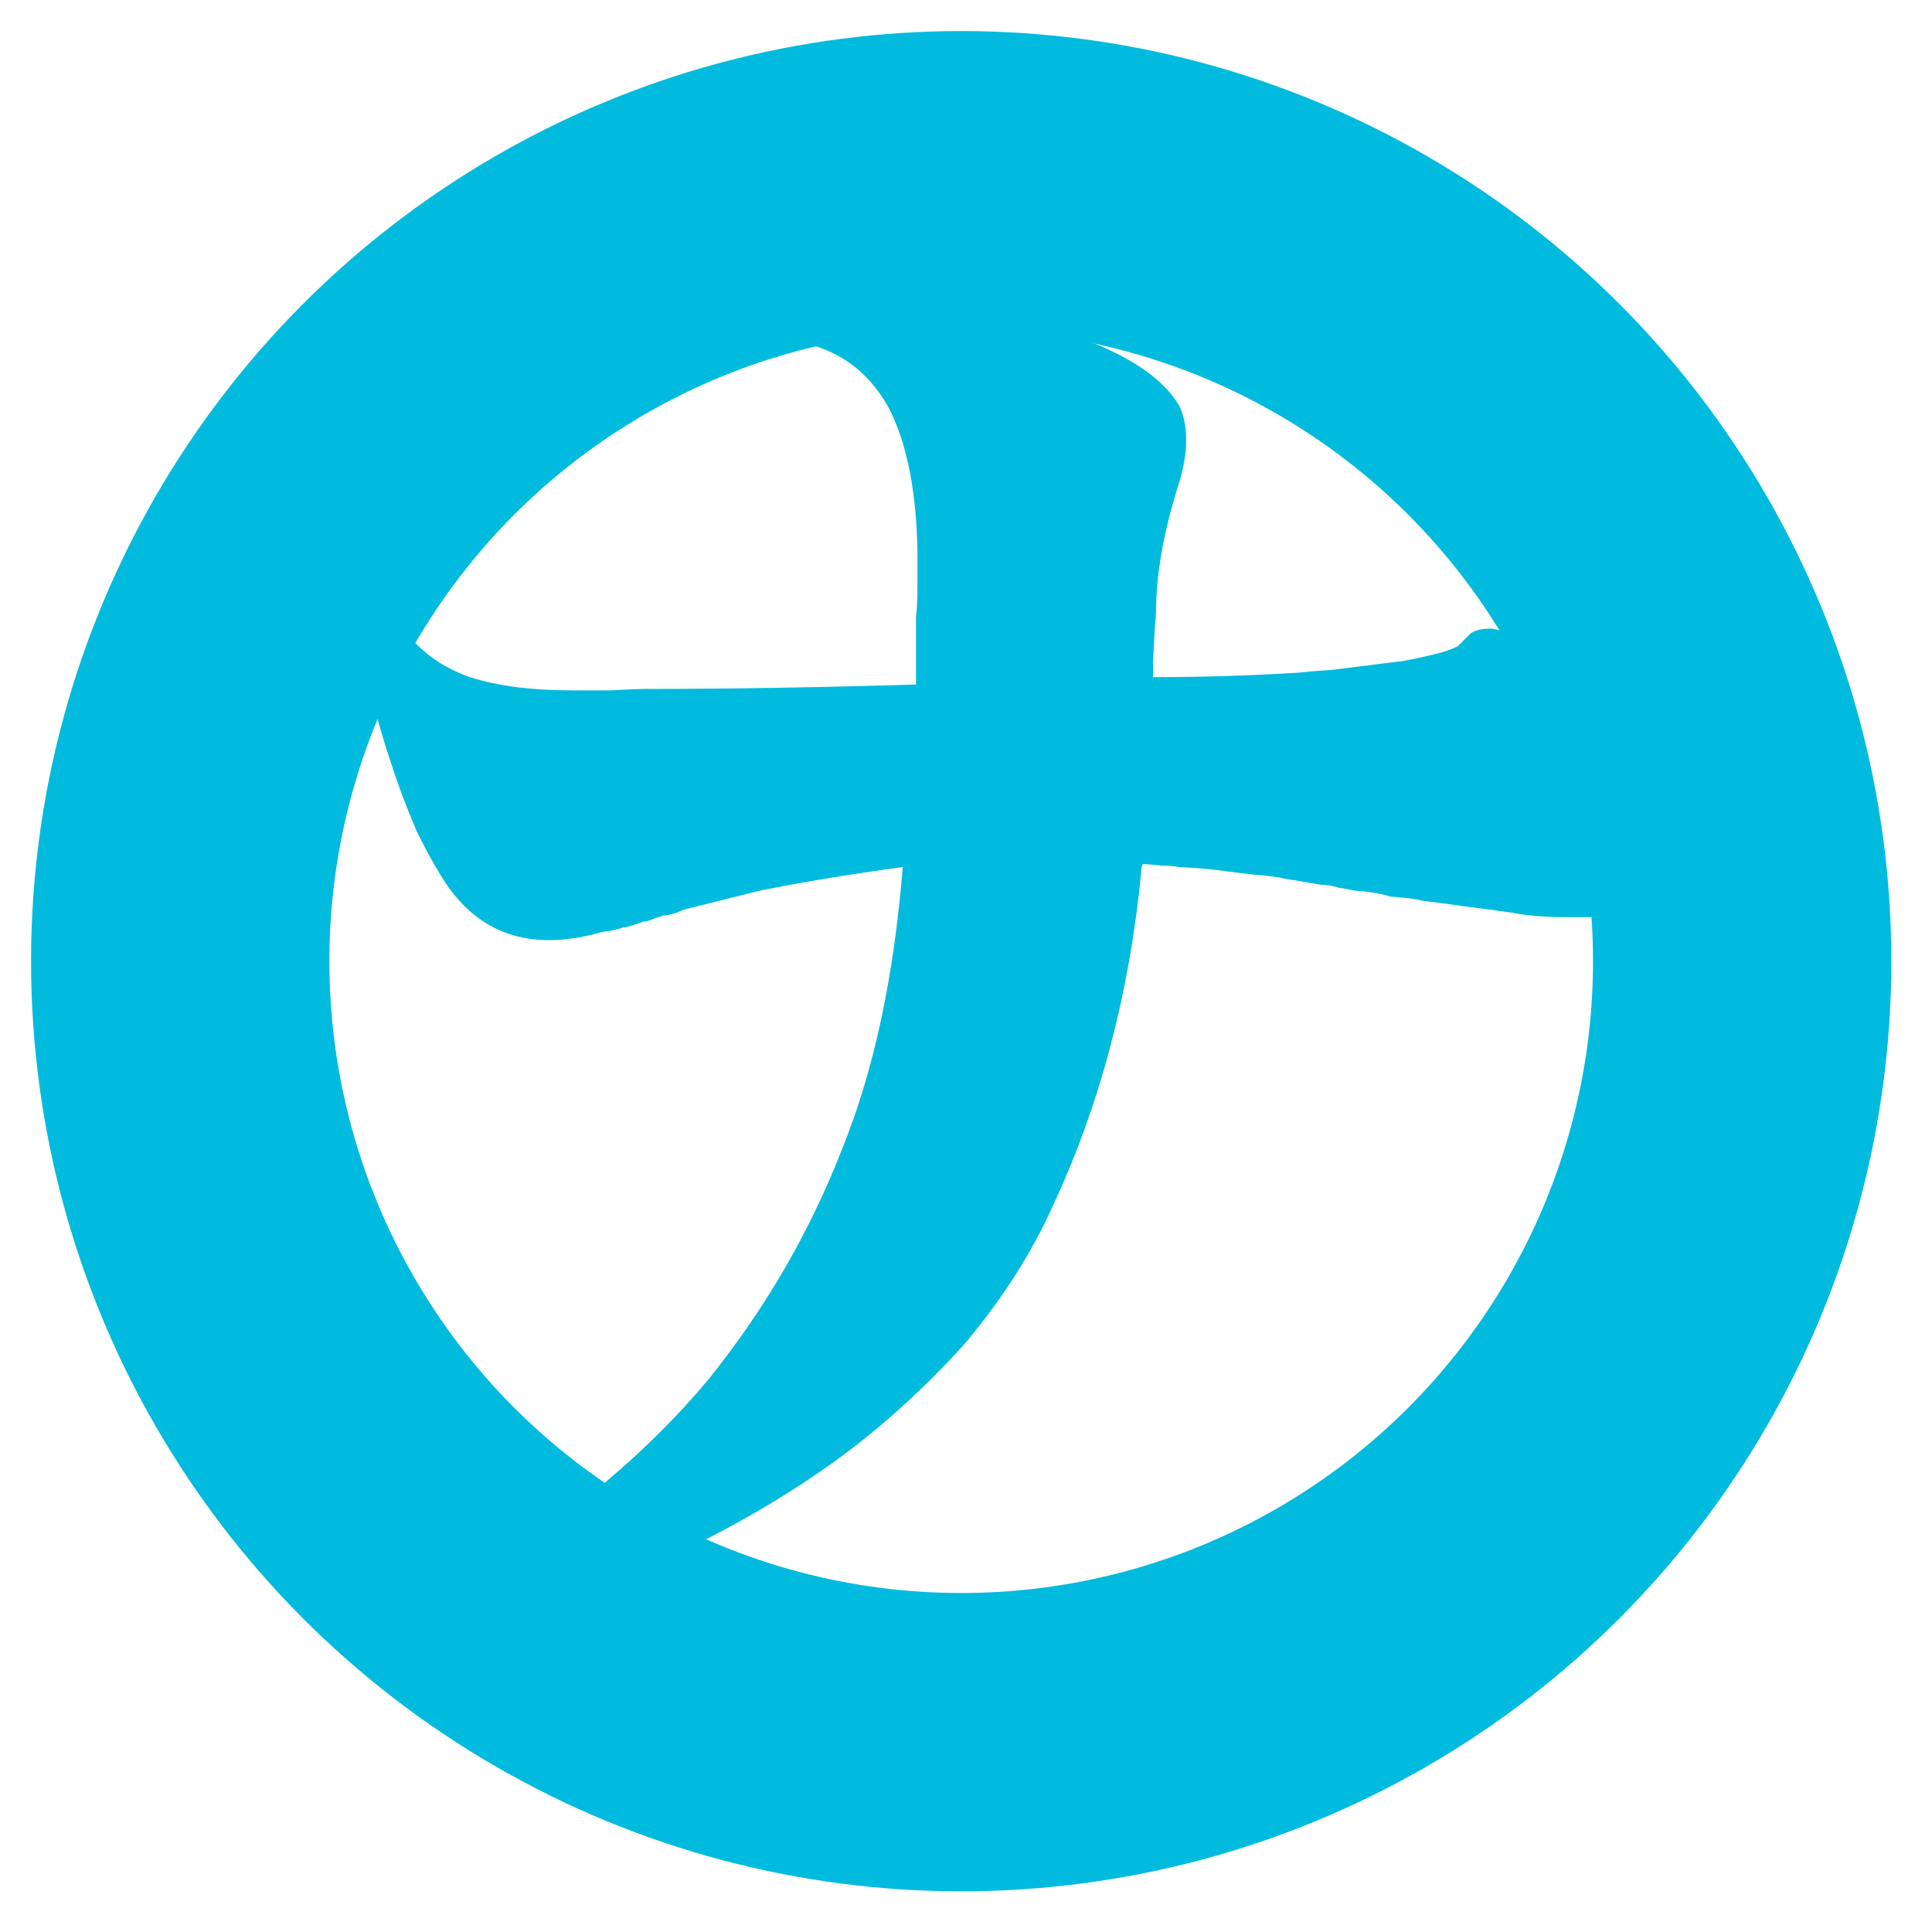
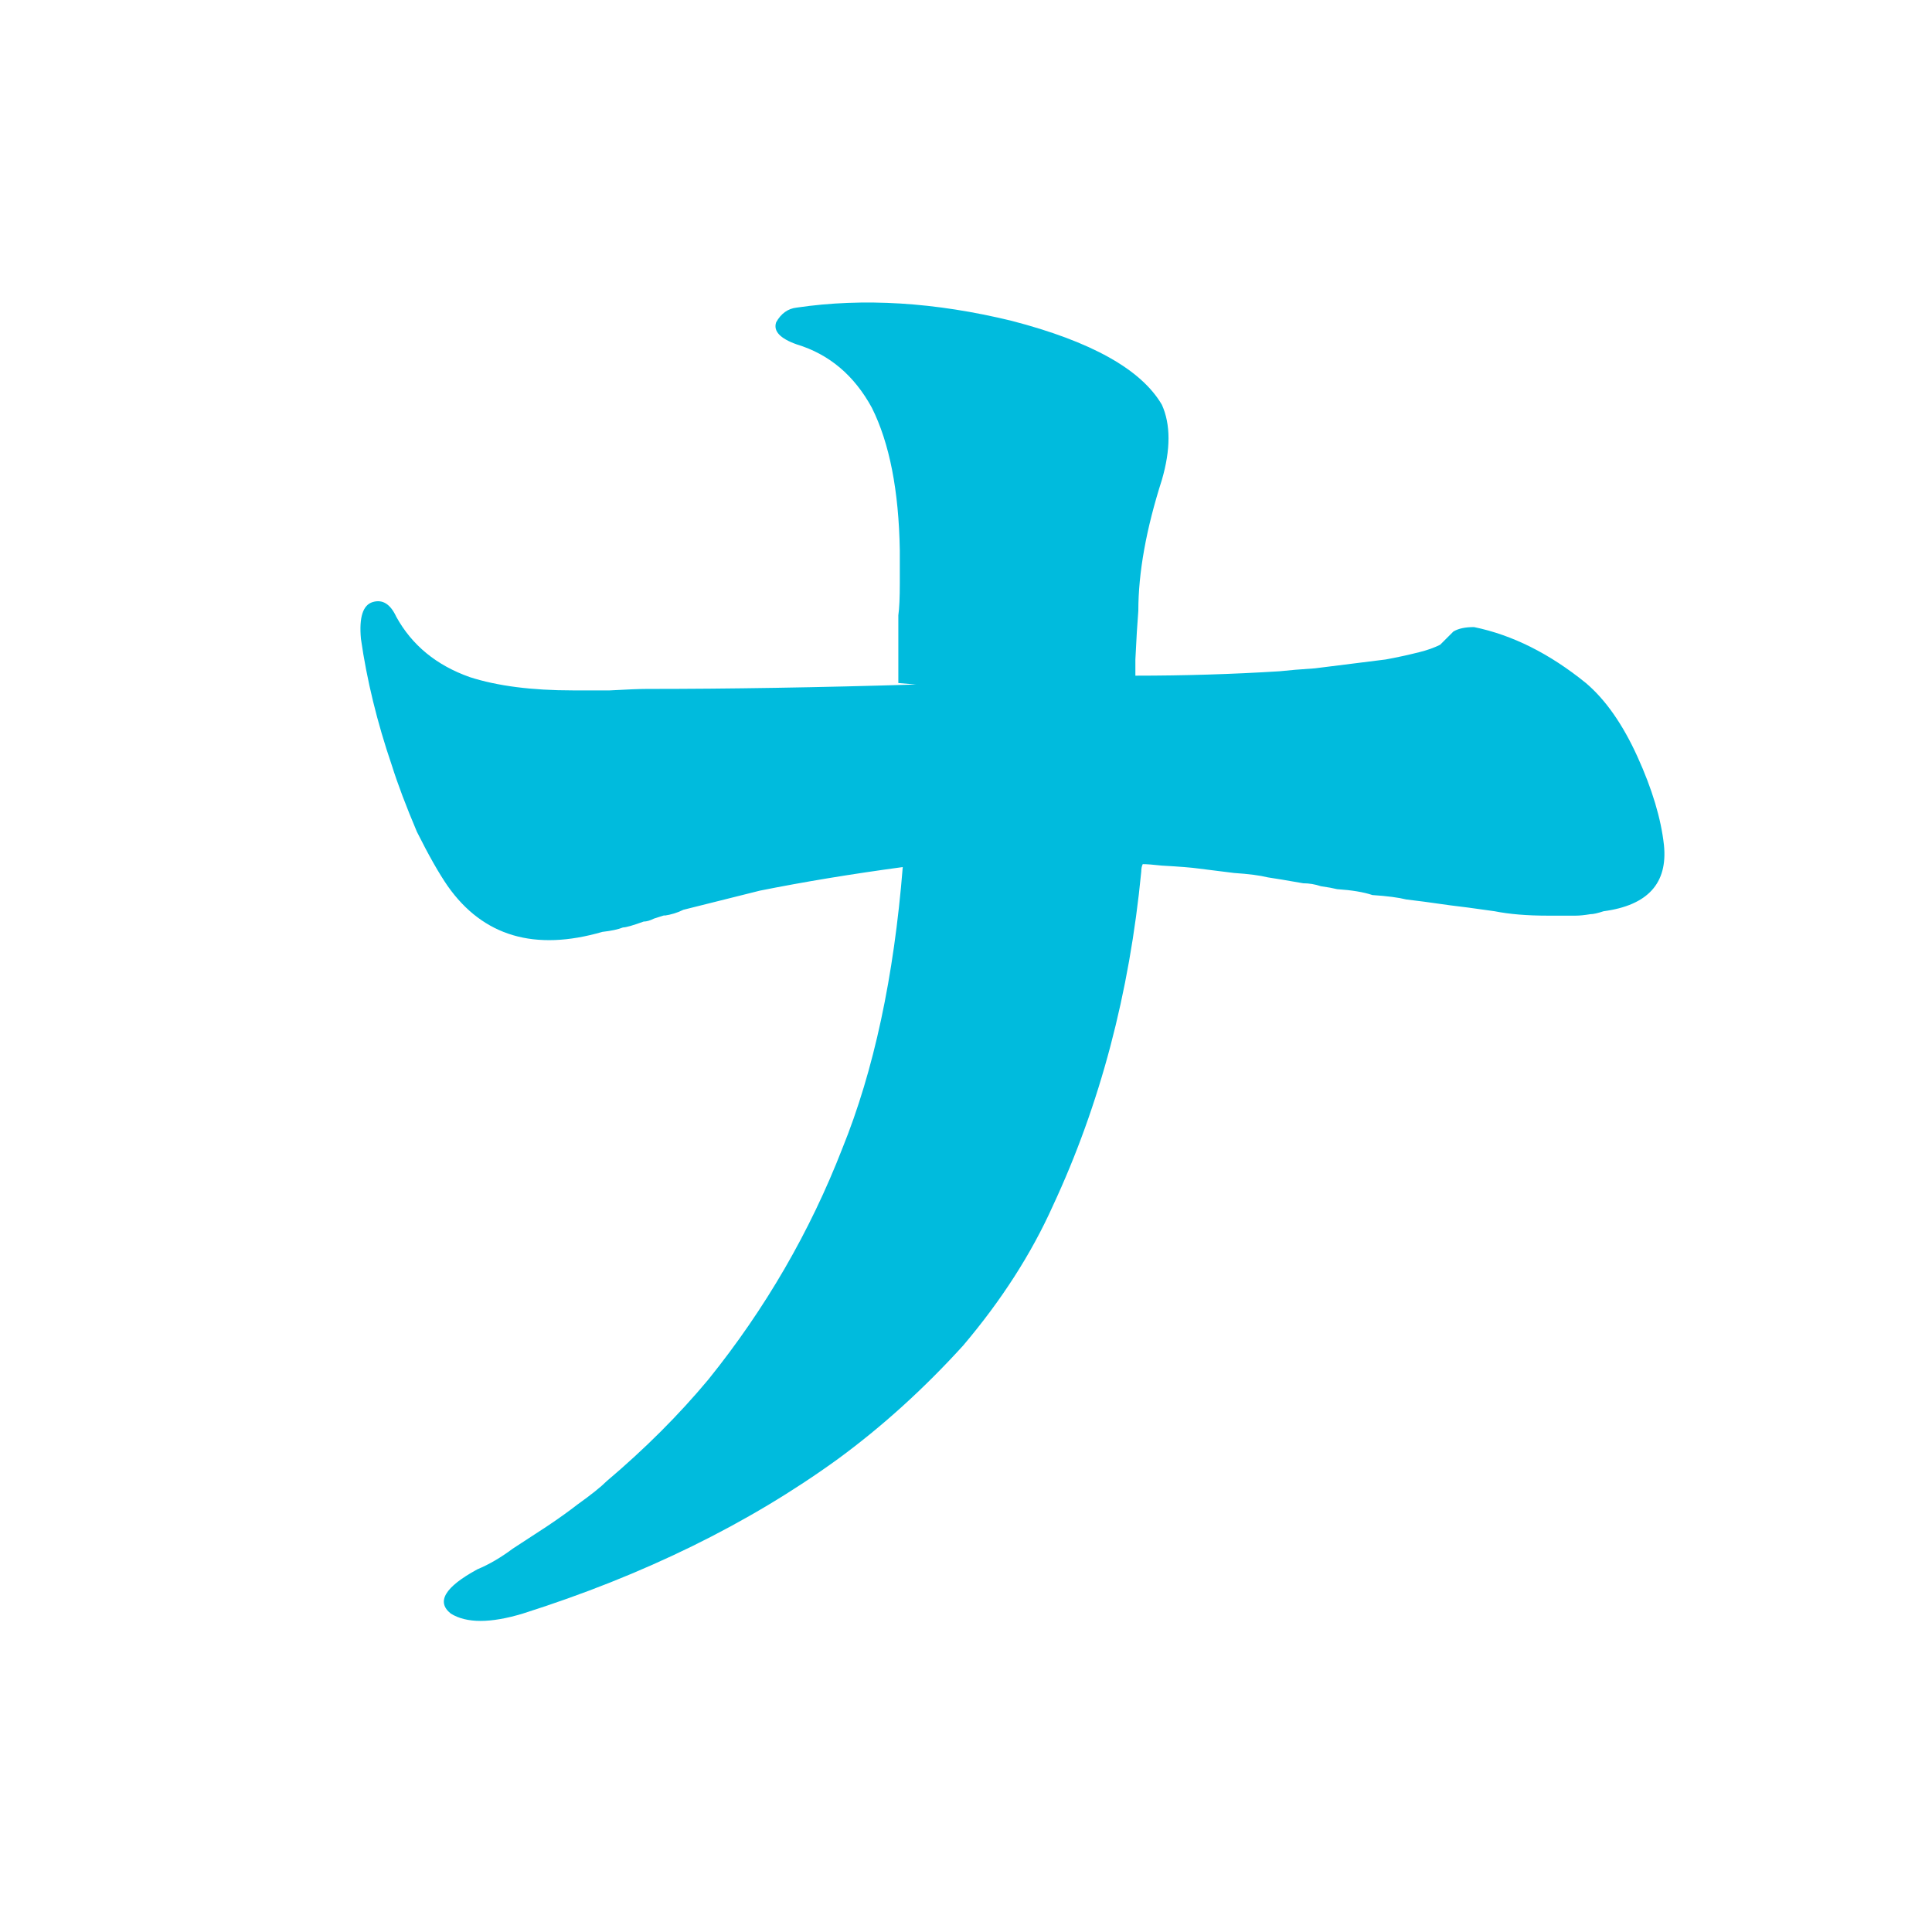
<svg xmlns="http://www.w3.org/2000/svg" width="100%" height="100%" viewBox="0 0 134 134" version="1.1" xml:space="preserve" style="fill-rule:evenodd;clip-rule:evenodd;stroke-linecap:round;stroke-linejoin:round;stroke-miterlimit:1.5;">
  <style>
    path {
        fill: #0bd;
    }
    circle {
        fill: none;
        stroke: #0bd;
        stroke-width: 20.69px;
    }
    @media (prefers-color-scheme: dark) {
        path {
            fill: #faa;
        }
        circle {
            stroke: #faa;
        }
    }
</style>
-   <circle cx="66.667" cy="66.667" r="54.167" />
-   <path d="M63.532,47.477c-6.739,0.204 -12.969,0.306 -18.687,0.306c-0.477,0 -1.328,0.034 -2.553,0.102l-2.553,0c-2.859,0 -5.242,-0.306 -7.148,-0.919c-2.315,-0.817 -4.017,-2.212 -5.106,-4.187c-0.409,-0.885 -0.953,-1.225 -1.634,-1.021c-0.681,0.204 -0.953,1.055 -0.817,2.553c0.409,2.859 1.123,5.787 2.145,8.782c0.408,1.294 0.987,2.825 1.735,4.596c0.817,1.633 1.532,2.893 2.145,3.778c2.451,3.472 6.025,4.527 10.722,3.166c0.613,-0.069 1.09,-0.171 1.43,-0.307c0.204,0 0.681,-0.136 1.43,-0.408c0.204,-0 0.442,-0.068 0.714,-0.205c0.613,-0.204 0.851,-0.272 0.715,-0.204c0.477,-0.068 0.919,-0.204 1.328,-0.408l5.31,-1.328c3.063,-0.612 6.365,-1.157 9.905,-1.634c-0.612,7.625 -2.008,14.127 -4.187,19.505c-2.246,5.786 -5.344,11.131 -9.292,16.032c-2.043,2.451 -4.391,4.8 -7.046,7.046c-0.409,0.409 -1.09,0.953 -2.043,1.634c-0.612,0.477 -1.327,0.987 -2.144,1.532c-0.409,0.272 -1.192,0.783 -2.349,1.532c-0.817,0.612 -1.634,1.089 -2.451,1.429c-2.246,1.226 -2.859,2.247 -1.838,3.064c1.089,0.681 2.757,0.681 5.004,-0c8.374,-2.655 15.658,-6.229 21.853,-10.722c3.064,-2.247 5.957,-4.868 8.68,-7.864c2.655,-3.131 4.731,-6.365 6.229,-9.701c3.268,-7.012 5.31,-14.739 6.127,-23.18c0,-0.205 0.034,-0.375 0.102,-0.511c0.273,0 0.715,0.034 1.328,0.102c0.408,0 0.817,0.034 1.225,0.102c1.226,0.068 2.077,0.136 2.553,0.205l2.451,0.306c1.021,0.068 1.804,0.17 2.349,0.306c0.476,0.068 1.293,0.205 2.451,0.409c0.408,-0 0.817,0.068 1.225,0.204c0.477,0.068 0.851,0.136 1.123,0.204c1.021,0.068 1.838,0.204 2.451,0.409c1.021,0.068 1.804,0.17 2.349,0.306c0.612,0.068 1.634,0.204 3.063,0.409c0.613,0.068 1.634,0.204 3.064,0.408c1.021,0.204 2.246,0.306 3.676,0.306l1.94,0c0.273,0 0.613,-0.034 1.021,-0.102c0.205,0 0.511,-0.068 0.92,-0.204c3.063,-0.408 4.459,-1.94 4.186,-4.595c-0.204,-1.838 -0.817,-3.881 -1.838,-6.127c-1.021,-2.247 -2.212,-3.949 -3.574,-5.106c-2.519,-2.043 -5.106,-3.336 -7.761,-3.881c-0.613,0 -1.089,0.102 -1.429,0.307l-0.92,0.919c-0.408,0.204 -0.885,0.374 -1.429,0.51c-0.817,0.205 -1.6,0.375 -2.349,0.511l-4.901,0.613c-1.022,0.068 -1.839,0.136 -2.451,0.204c-3.268,0.204 -6.604,0.306 -10.008,0.306l0,-1.123c0.068,-1.43 0.136,-2.553 0.204,-3.37c0,-2.655 0.545,-5.685 1.634,-9.088c0.613,-2.111 0.613,-3.847 0,-5.208c-1.429,-2.451 -4.901,-4.391 -10.416,-5.821c-5.31,-1.294 -10.279,-1.6 -14.909,-0.919c-0.613,0.068 -1.089,0.408 -1.429,1.021c-0.205,0.613 0.272,1.123 1.429,1.532c2.247,0.681 3.983,2.144 5.208,4.391c1.226,2.451 1.872,5.752 1.94,9.905l0,2.247c0,1.021 -0.034,1.77 -0.102,2.246l0,4.698Z" style="fill-rule:nonzero;" />
+   <path d="M63.532,47.477c-6.739,0.204 -12.969,0.306 -18.687,0.306c-0.477,0 -1.328,0.034 -2.553,0.102l-2.553,0c-2.859,0 -5.242,-0.306 -7.148,-0.919c-2.315,-0.817 -4.017,-2.212 -5.106,-4.187c-0.409,-0.885 -0.953,-1.225 -1.634,-1.021c-0.681,0.204 -0.953,1.055 -0.817,2.553c0.409,2.859 1.123,5.787 2.145,8.782c0.408,1.294 0.987,2.825 1.735,4.596c0.817,1.633 1.532,2.893 2.145,3.778c2.451,3.472 6.025,4.527 10.722,3.166c0.613,-0.069 1.09,-0.171 1.43,-0.307c0.204,0 0.681,-0.136 1.43,-0.408c0.204,-0 0.442,-0.068 0.714,-0.205c0.613,-0.204 0.851,-0.272 0.715,-0.204c0.477,-0.068 0.919,-0.204 1.328,-0.408l5.31,-1.328c3.063,-0.612 6.365,-1.157 9.905,-1.634c-0.612,7.625 -2.008,14.127 -4.187,19.505c-2.246,5.786 -5.344,11.131 -9.292,16.032c-2.043,2.451 -4.391,4.8 -7.046,7.046c-0.409,0.409 -1.09,0.953 -2.043,1.634c-0.612,0.477 -1.327,0.987 -2.144,1.532c-0.409,0.272 -1.192,0.783 -2.349,1.532c-0.817,0.612 -1.634,1.089 -2.451,1.429c-2.246,1.226 -2.859,2.247 -1.838,3.064c1.089,0.681 2.757,0.681 5.004,-0c8.374,-2.655 15.658,-6.229 21.853,-10.722c3.064,-2.247 5.957,-4.868 8.68,-7.864c2.655,-3.131 4.731,-6.365 6.229,-9.701c3.268,-7.012 5.31,-14.739 6.127,-23.18c0,-0.205 0.034,-0.375 0.102,-0.511c0.273,0 0.715,0.034 1.328,0.102c1.226,0.068 2.077,0.136 2.553,0.205l2.451,0.306c1.021,0.068 1.804,0.17 2.349,0.306c0.476,0.068 1.293,0.205 2.451,0.409c0.408,-0 0.817,0.068 1.225,0.204c0.477,0.068 0.851,0.136 1.123,0.204c1.021,0.068 1.838,0.204 2.451,0.409c1.021,0.068 1.804,0.17 2.349,0.306c0.612,0.068 1.634,0.204 3.063,0.409c0.613,0.068 1.634,0.204 3.064,0.408c1.021,0.204 2.246,0.306 3.676,0.306l1.94,0c0.273,0 0.613,-0.034 1.021,-0.102c0.205,0 0.511,-0.068 0.92,-0.204c3.063,-0.408 4.459,-1.94 4.186,-4.595c-0.204,-1.838 -0.817,-3.881 -1.838,-6.127c-1.021,-2.247 -2.212,-3.949 -3.574,-5.106c-2.519,-2.043 -5.106,-3.336 -7.761,-3.881c-0.613,0 -1.089,0.102 -1.429,0.307l-0.92,0.919c-0.408,0.204 -0.885,0.374 -1.429,0.51c-0.817,0.205 -1.6,0.375 -2.349,0.511l-4.901,0.613c-1.022,0.068 -1.839,0.136 -2.451,0.204c-3.268,0.204 -6.604,0.306 -10.008,0.306l0,-1.123c0.068,-1.43 0.136,-2.553 0.204,-3.37c0,-2.655 0.545,-5.685 1.634,-9.088c0.613,-2.111 0.613,-3.847 0,-5.208c-1.429,-2.451 -4.901,-4.391 -10.416,-5.821c-5.31,-1.294 -10.279,-1.6 -14.909,-0.919c-0.613,0.068 -1.089,0.408 -1.429,1.021c-0.205,0.613 0.272,1.123 1.429,1.532c2.247,0.681 3.983,2.144 5.208,4.391c1.226,2.451 1.872,5.752 1.94,9.905l0,2.247c0,1.021 -0.034,1.77 -0.102,2.246l0,4.698Z" style="fill-rule:nonzero;" />
</svg>